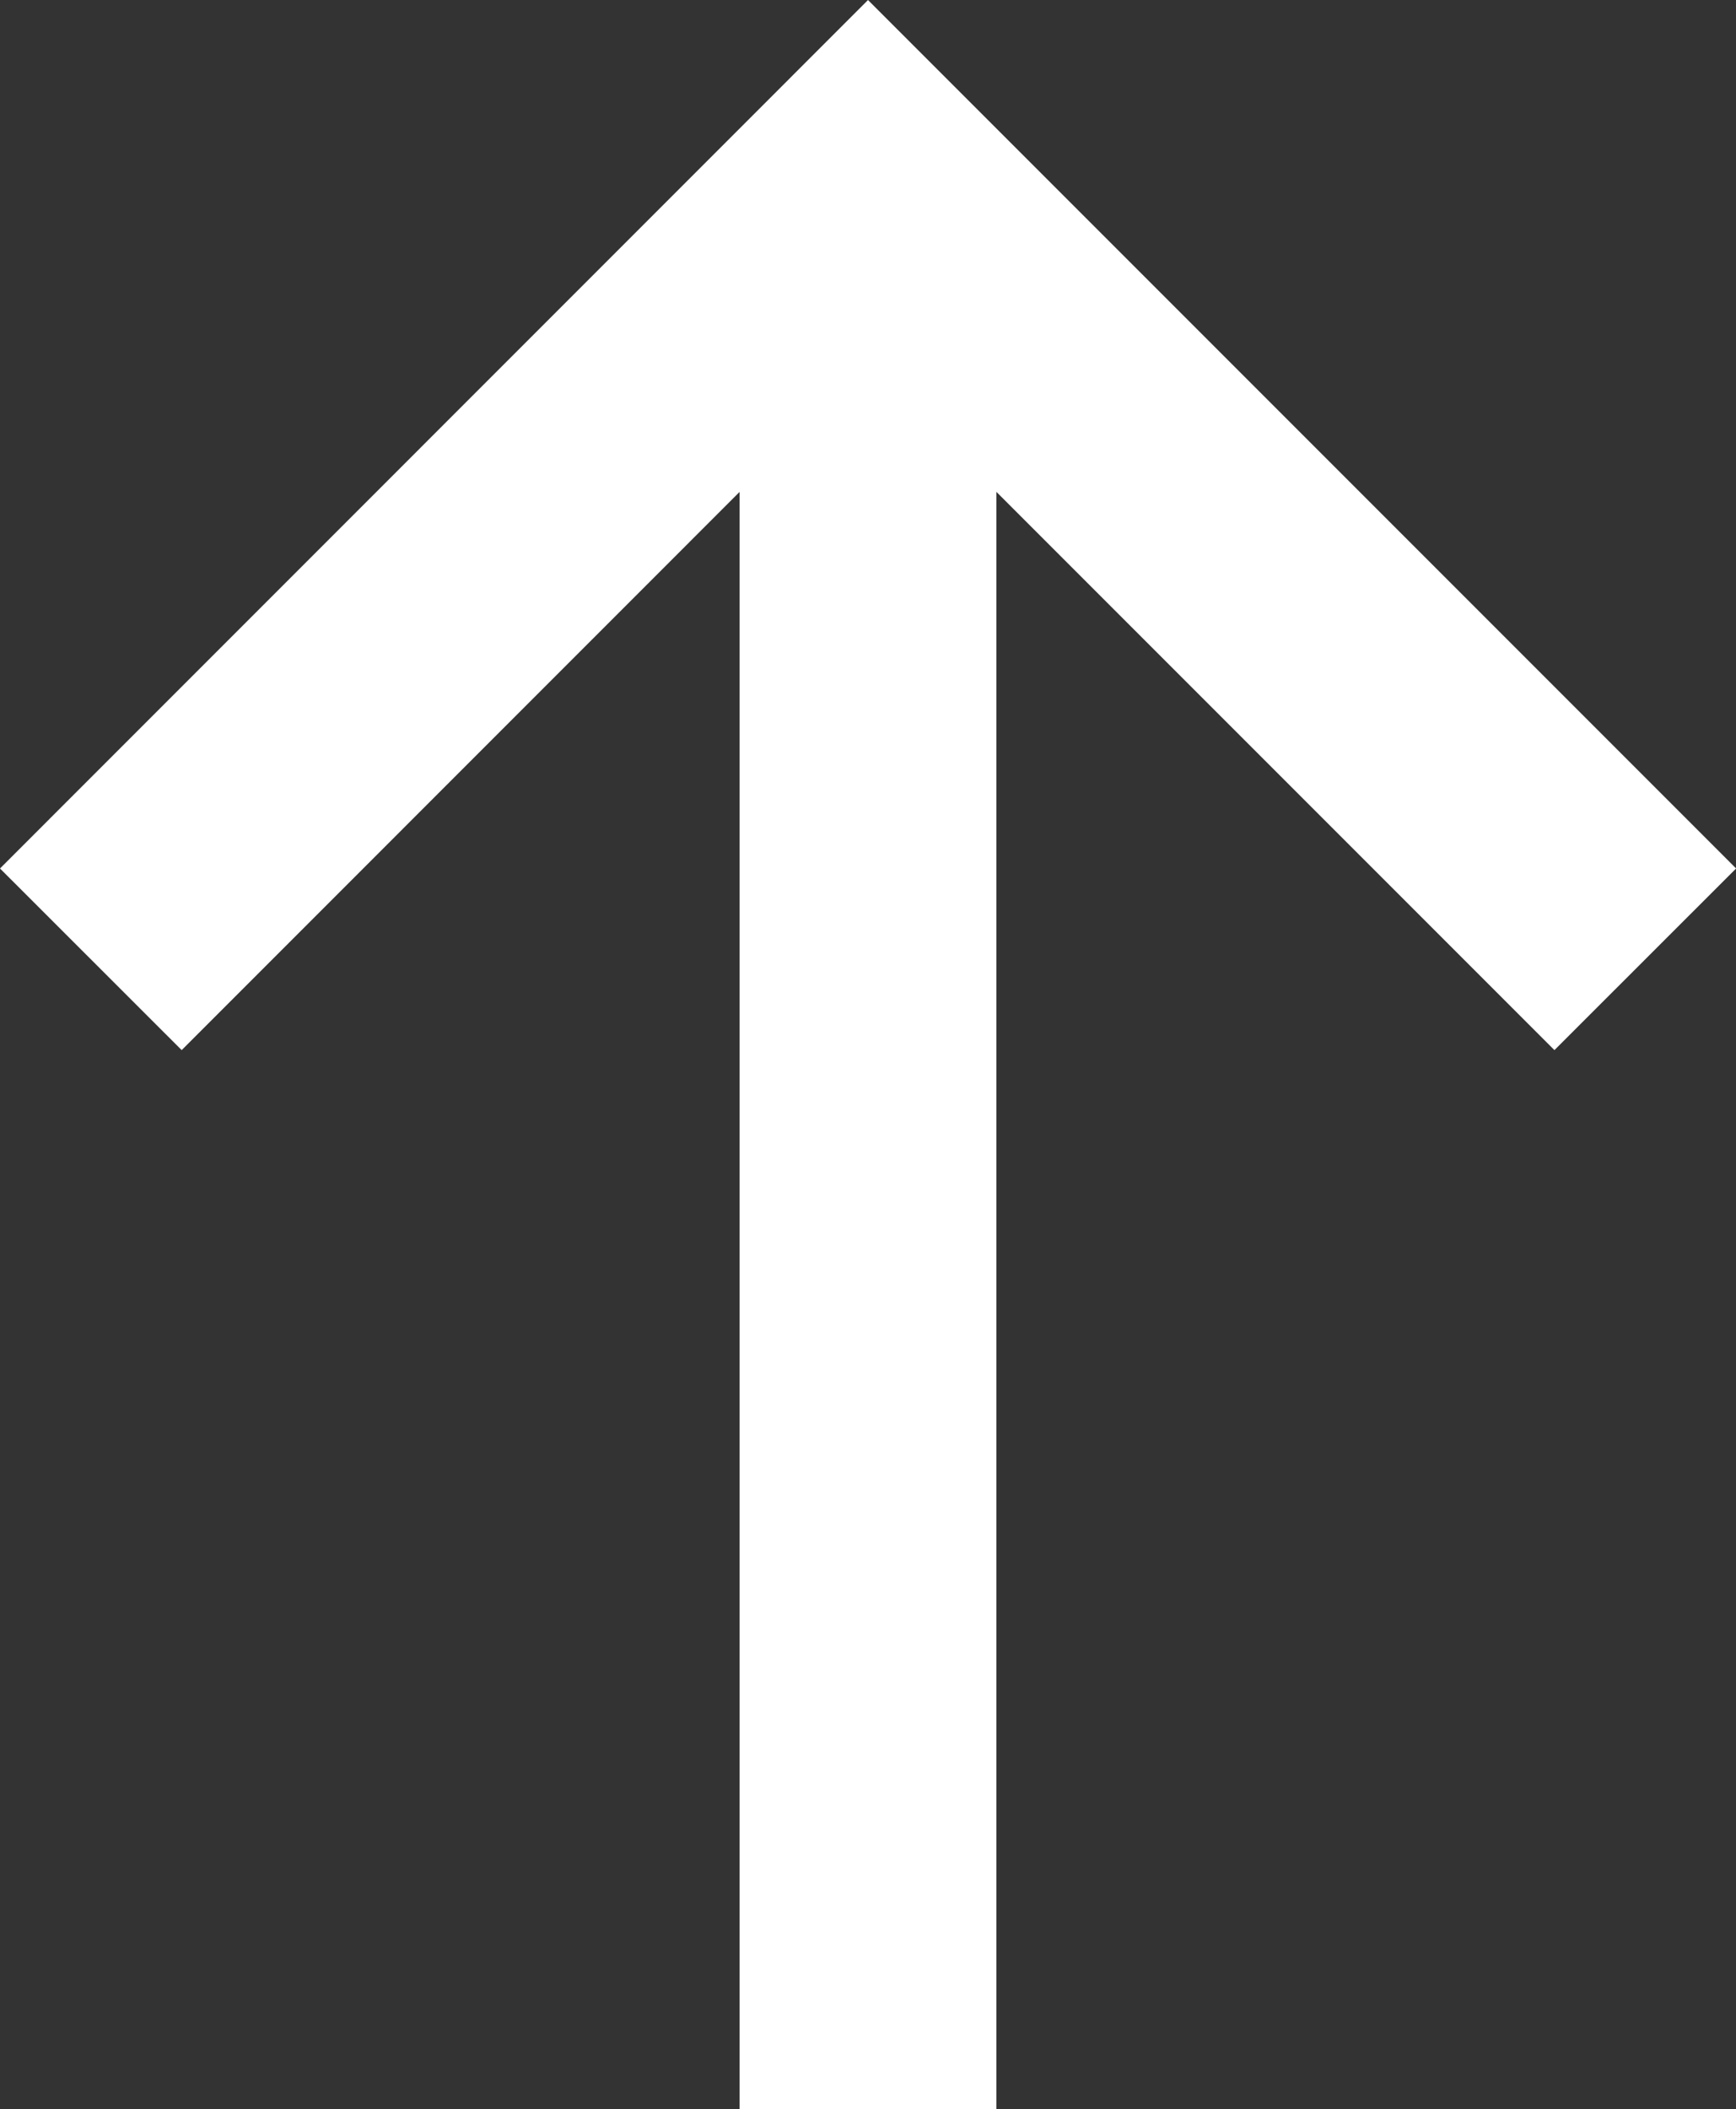
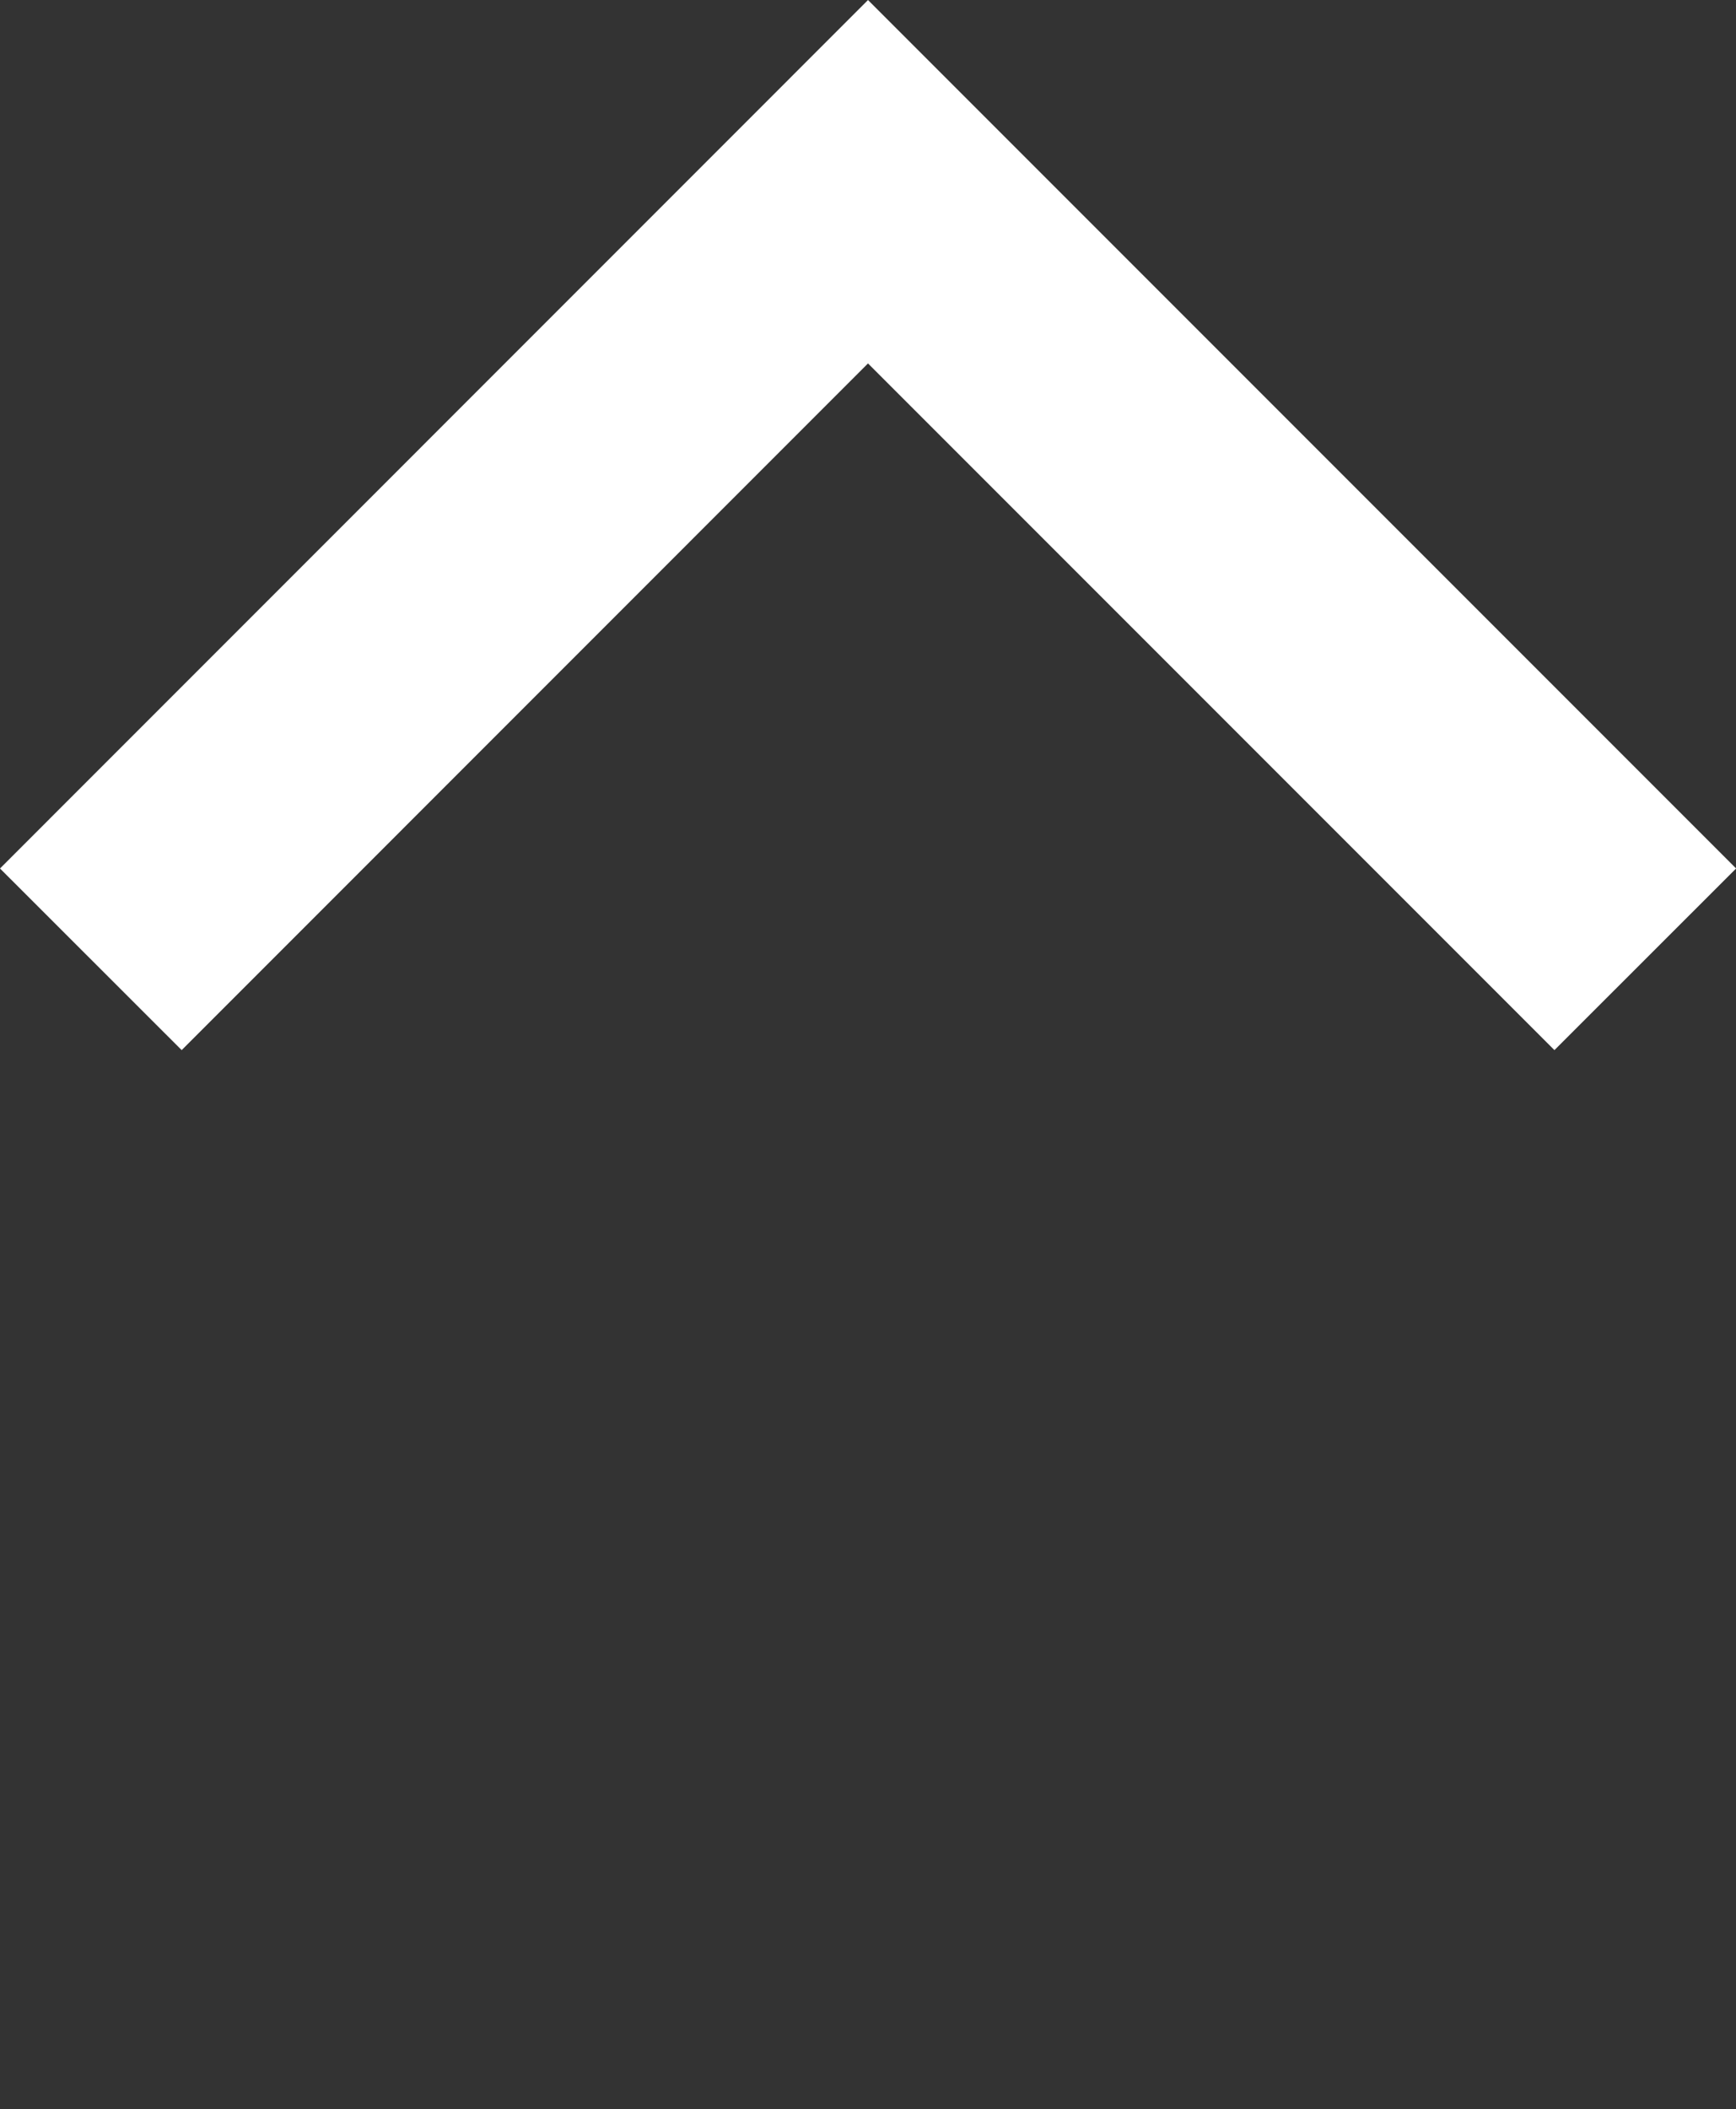
<svg xmlns="http://www.w3.org/2000/svg" width="47.194" height="57.312" viewBox="0 0 47.194 57.312">
  <rect x="0" y="0" width="47.194" height="57.312" fill="#333333" stroke="none" />
  <g id="arrow_logo" transform="translate(-616.403 -177.847)">
    <path id="パス_131" data-name="パス 131" d="M92.081,28.536,73.42,9.875,54.762,28.536,49.823,23.6,73.42,0l23.6,23.6Z" transform="translate(566.58 177.848)" fill="#fff" />
-     <rect id="長方形_113" data-name="長方形 113" width="6.981" height="52.371" transform="translate(636.509 182.788)" fill="#fff" />
  </g>
</svg>